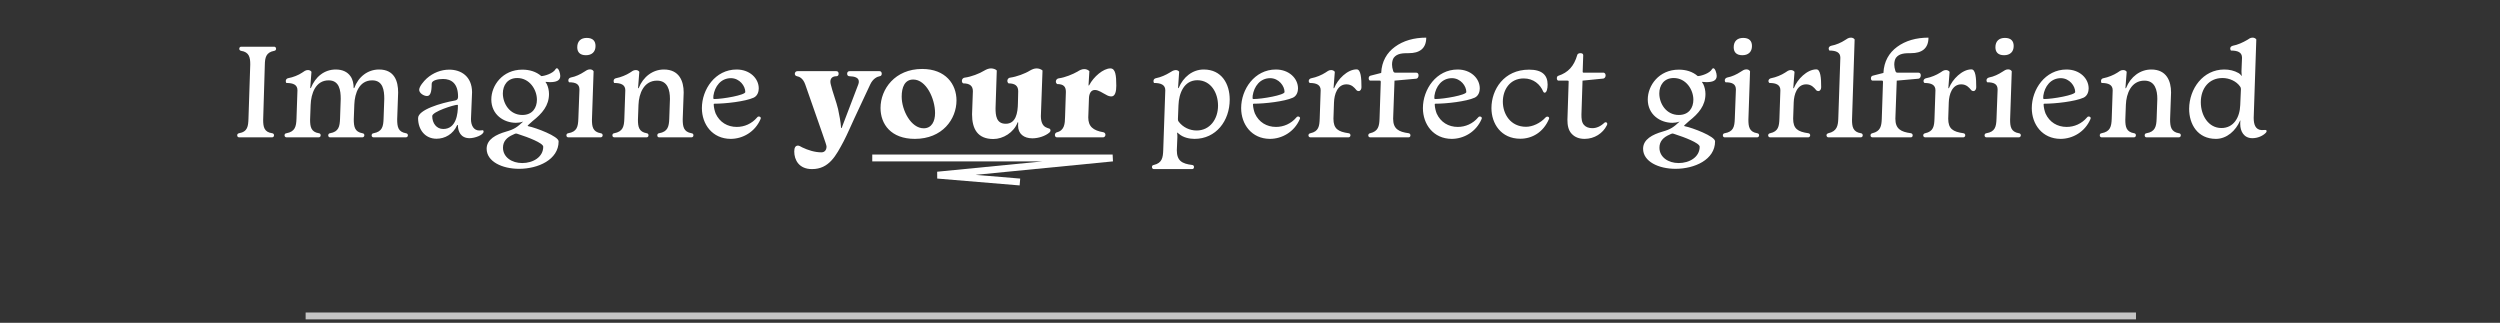
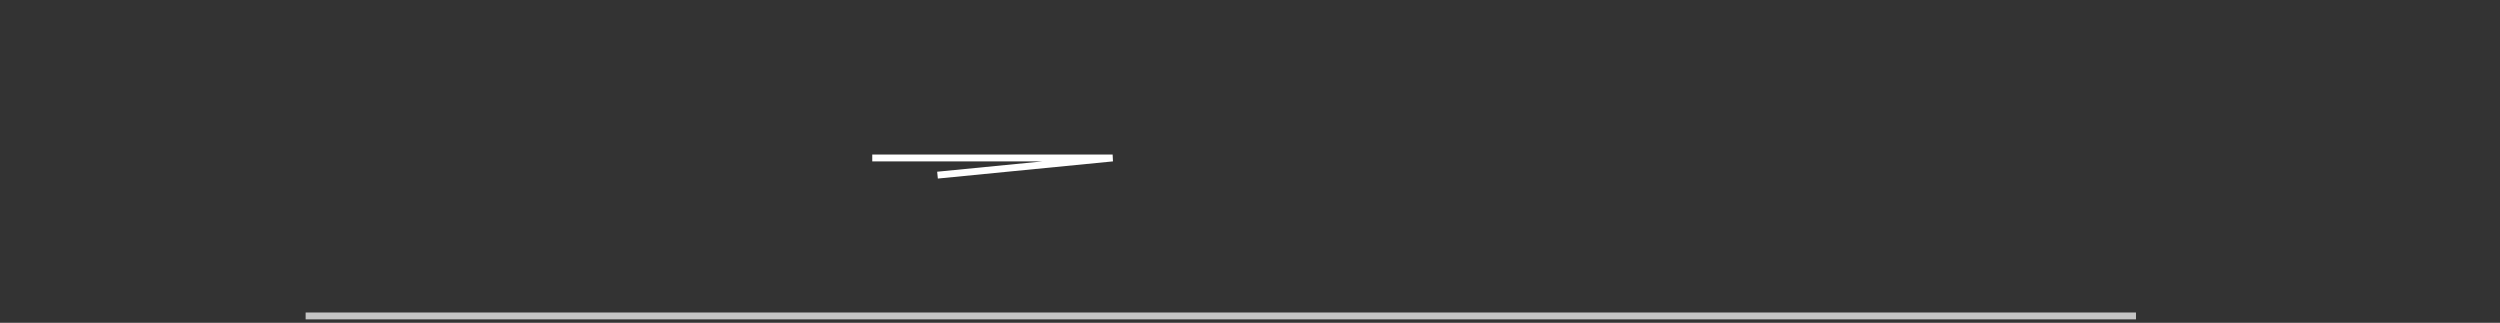
<svg xmlns="http://www.w3.org/2000/svg" width="364" height="47" viewBox="0 0 364 47" fill="none">
  <rect x="0" y="0" width="364" height="47" fill="#333333" stroke="none" />
-   <path d="M38.557 9.46L38.317 17.44C38.317 18.44 38.437 19.24 39.637 19.4C39.797 19.42 39.897 19.54 39.897 19.7C39.897 19.88 39.777 20 39.597 20H34.837C34.677 20 34.537 19.9 34.537 19.72C34.537 19.54 34.617 19.44 34.797 19.4C36.077 19.18 36.137 18.34 36.177 17.28L36.437 9.38C36.437 8.38 36.297 7.58 35.097 7.4C34.937 7.36 34.837 7.26 34.837 7.1C34.837 6.92 34.957 6.8 35.117 6.8H39.917C40.057 6.8 40.197 6.9 40.197 7.1C40.197 7.26 40.097 7.38 39.937 7.4C38.717 7.62 38.577 8.4 38.557 9.46ZM48.889 10.12C49.91 10.12 50.609 10.5 51.029 11.1C51.389 11.6 51.489 12.24 51.489 12.78C51.489 12.82 51.51 12.84 51.529 12.84C51.55 12.84 51.569 12.82 51.59 12.8C52.169 11.2 53.529 10.12 55.19 10.12C57.429 10.12 57.969 11.82 57.969 13.46L57.83 17.36C57.83 18.48 57.969 19.2 59.109 19.4C59.27 19.42 59.389 19.52 59.389 19.7C59.389 19.88 59.27 20 59.069 20H54.41C54.249 20 54.109 19.9 54.109 19.72C54.109 19.54 54.209 19.42 54.389 19.4C55.669 19.16 55.809 18.4 55.849 17.28L55.95 14.4C55.95 13.14 55.77 11.7 54.19 11.7C52.309 11.7 51.65 13.56 51.59 15.2L51.51 17.36C51.51 18.46 51.65 19.2 52.77 19.4C52.95 19.42 53.05 19.52 53.05 19.7C53.05 19.88 52.91 20 52.749 20H48.069C47.929 20 47.789 19.9 47.789 19.72C47.789 19.54 47.889 19.42 48.05 19.4C49.33 19.18 49.469 18.4 49.51 17.28L49.609 14.4C49.609 13.14 49.41 11.7 47.849 11.7C45.95 11.7 45.289 13.62 45.23 15.26L45.15 17.42C45.15 18.42 45.27 19.22 46.429 19.4C46.59 19.42 46.69 19.52 46.69 19.7C46.69 19.88 46.569 20 46.389 20H41.73C41.59 20 41.429 19.9 41.429 19.72C41.429 19.54 41.51 19.42 41.709 19.4C42.969 19.16 43.13 18.42 43.169 17.28L43.309 13.14C43.309 12.36 42.73 12.08 41.69 12.08C41.63 12 41.609 11.9 41.609 11.8C41.609 11.6 41.73 11.42 41.969 11.38C42.65 11.26 43.469 10.94 43.989 10.58C44.27 10.4 44.469 10.2 44.83 10.2C45.029 10.2 45.249 10.28 45.349 10.46L45.169 12.78C45.169 12.82 45.19 12.84 45.209 12.84C45.23 12.84 45.249 12.82 45.27 12.8C45.91 11.2 47.209 10.12 48.889 10.12ZM62.933 16.9C62.933 17.94 63.553 18.78 64.533 18.78C66.453 18.78 66.673 16.54 66.673 15.36C66.673 15.3 66.653 15.26 66.593 15.26C66.093 15.26 62.933 16.26 62.933 16.9ZM62.853 12.2C62.853 13.42 62.653 13.98 62.173 13.98C61.673 13.98 61.033 13.54 61.033 13.08C61.033 12.6 61.693 11.82 62.133 11.42C63.053 10.6 64.213 10.14 65.413 10.14C67.133 10.14 68.713 11.12 68.733 13.42L68.573 17.34C68.573 18.3 68.993 19 69.793 19C70.013 19 70.233 18.96 70.293 18.96C70.373 18.98 70.413 19.04 70.413 19.14C70.413 19.66 69.133 20.12 68.373 20.12C67.073 20.12 66.673 19.12 66.673 18.24C66.673 18.22 66.653 18.2 66.613 18.2C66.573 18.2 66.553 18.22 66.553 18.24C65.973 19.54 64.773 20.2 63.553 20.2C61.893 20.2 60.873 18.88 60.873 17.2C60.873 15.98 64.193 15 66.213 14.64C66.453 14.6 66.693 14.52 66.693 14.06C66.693 12.14 65.713 11.5 64.513 11.5C63.793 11.5 62.853 11.68 62.853 12.2ZM75.315 11.36C73.875 11.36 73.215 12.44 73.215 13.6C73.215 15.08 74.215 16.74 76.055 16.74C77.535 16.74 78.175 15.68 78.175 14.52C78.175 13.04 77.095 11.36 75.315 11.36ZM76.035 23.74C77.595 23.74 79.095 22.88 79.095 21.36C79.095 20.82 76.815 19.96 75.555 19.56C75.335 19.48 75.215 19.44 75.115 19.44C75.035 19.44 74.835 19.54 74.715 19.6C73.775 20 73.235 20.6 73.235 21.5C73.235 22.9 74.535 23.74 76.035 23.74ZM76.055 10.14C77.095 10.14 78.055 10.42 78.815 11.08C79.235 11.08 80.555 10.7 80.895 10.06C80.935 9.98 80.995 9.94 81.095 9.94C81.335 9.94 81.575 10.66 81.575 11.06C81.575 11.78 80.915 11.96 80.055 11.96L79.475 11.92C79.455 11.92 79.435 11.92 79.435 11.96C79.435 11.98 79.515 12.06 79.615 12.24C79.815 12.66 79.935 13.18 79.935 13.68C79.935 15.36 78.955 16.52 77.555 17.62C77.475 17.68 77.095 18.02 76.935 18.18C76.855 18.26 76.815 18.3 76.815 18.32C76.815 18.34 76.875 18.36 76.935 18.38C78.035 18.6 81.335 19.84 81.335 20.58C81.335 23.26 78.335 24.58 75.575 24.58C73.115 24.58 70.855 23.52 70.855 21.66C70.855 20.28 72.235 19.58 73.695 19.16C74.895 18.82 75.315 18.5 76.175 17.7C75.755 17.84 75.455 17.88 75.115 17.88C73.355 17.88 71.535 16.7 71.535 14.48C71.535 12.46 73.155 10.14 76.055 10.14ZM85.428 5.52C86.328 5.52 86.708 5.98 86.708 6.7C86.708 7.56 86.168 8.04 85.308 8.04C84.428 8.04 84.048 7.58 84.048 6.88C84.048 6 84.568 5.52 85.428 5.52ZM84.208 17.28L84.368 13.04C84.368 12.26 83.868 11.98 82.848 11.98C82.788 11.92 82.748 11.8 82.748 11.7C82.748 11.52 82.868 11.34 83.128 11.28C83.788 11.16 84.508 10.82 85.048 10.46C85.308 10.3 85.548 10.1 85.888 10.1C86.108 10.1 86.328 10.18 86.428 10.38L86.188 17.42C86.188 18.4 86.288 19.2 87.468 19.4C87.648 19.42 87.748 19.54 87.748 19.7C87.748 19.88 87.608 20 87.448 20H82.748C82.608 20 82.468 19.9 82.468 19.72C82.468 19.54 82.568 19.42 82.728 19.4C84.008 19.18 84.168 18.46 84.208 17.28ZM93.004 12.8C93.644 11.18 95.044 10.12 96.664 10.12C98.904 10.12 99.544 11.82 99.544 13.46L99.404 17.36C99.404 18.42 99.524 19.2 100.684 19.4C100.864 19.42 100.964 19.52 100.964 19.7C100.964 19.88 100.844 20 100.664 20H95.984C95.824 20 95.704 19.9 95.704 19.72C95.704 19.54 95.784 19.42 95.964 19.4C97.244 19.18 97.404 18.4 97.444 17.28L97.544 14.4C97.544 13.14 97.224 11.74 95.664 11.74C93.744 11.74 93.024 13.62 92.964 15.26L92.884 17.42C92.884 18.48 93.024 19.2 94.164 19.4C94.324 19.42 94.424 19.52 94.424 19.7C94.424 19.88 94.304 20 94.124 20H89.464C89.304 20 89.164 19.9 89.164 19.72C89.164 19.54 89.244 19.42 89.424 19.4C90.704 19.16 90.864 18.42 90.904 17.28L91.044 13.14C91.044 12.36 90.444 12.08 89.424 12.08C89.364 12 89.344 11.9 89.344 11.8C89.344 11.6 89.444 11.42 89.724 11.38C90.364 11.26 91.204 10.92 91.724 10.58C92.004 10.4 92.204 10.2 92.564 10.2C92.784 10.2 92.984 10.28 93.084 10.46L92.904 12.78C92.904 12.84 92.924 12.86 92.944 12.86C92.964 12.86 92.984 12.84 93.004 12.8ZM107.255 10.12C109.155 10.12 110.475 11.4 110.475 12.88C110.475 13.34 110.295 13.96 109.735 14.22C108.495 14.78 105.615 15.1 104.015 15.1C103.935 15.1 103.915 15.14 103.915 15.22C103.935 15.68 104.055 16.14 104.195 16.52C104.775 17.8 105.915 18.48 107.275 18.48C108.375 18.48 109.455 18.02 110.235 17.1C110.275 17.02 110.375 16.96 110.475 16.96C110.635 16.96 110.775 17.06 110.775 17.2C110.775 17.24 110.755 17.3 110.735 17.34C109.935 19.22 108.135 20.22 106.375 20.22C103.715 20.2 102.195 18.1 102.195 15.74C102.195 13.02 104.135 10.12 107.255 10.12ZM106.435 11.38C104.935 11.38 104.075 12.6 103.875 13.92C103.855 14.1 103.855 14.26 103.855 14.32C103.875 14.36 103.915 14.42 103.975 14.42C105.255 14.42 108.515 13.84 108.515 13.4C108.515 12.52 107.695 11.4 106.435 11.38ZM118.223 24.62C116.323 24.62 115.643 23.28 115.643 22.06C115.643 21.52 115.803 21.2 116.183 21.2C116.363 21.2 116.543 21.32 116.803 21.46C117.643 21.86 118.623 22.18 119.603 22.18C120.083 22.18 120.343 21.82 120.343 21.34C120.343 21.18 120.163 20.66 119.683 19.28L117.243 12.3C116.903 11.34 116.343 11.16 116.043 11.1C115.823 11.06 115.723 10.9 115.723 10.74C115.743 10.54 115.843 10.36 116.123 10.36H121.763C122.023 10.36 122.103 10.54 122.103 10.74C122.103 10.92 122.023 11.1 121.783 11.1C121.183 11.1 120.903 11.42 120.903 11.9C120.903 12.02 120.923 12.14 120.963 12.3C121.163 13.22 121.823 14.98 122.023 15.88C122.203 16.76 122.403 17.72 122.463 18.64H122.543L124.963 12.3C125.043 12.12 125.043 11.98 125.043 11.86C125.043 11.3 124.423 11.12 123.683 11.1C123.443 11.1 123.343 10.92 123.343 10.74C123.343 10.54 123.443 10.36 123.703 10.36H128.063C128.283 10.36 128.383 10.54 128.383 10.74C128.383 10.9 128.303 11.08 128.083 11.1C127.723 11.16 127.103 11.44 126.703 12.3L124.383 17.26C123.923 18.24 123.423 19.44 122.843 20.56C121.723 22.66 120.723 24.62 118.223 24.62ZM134.265 10.04C137.685 10.04 139.265 12.26 139.265 14.62C139.265 17.36 137.205 20.22 133.205 20.22C129.725 20.22 128.205 18.08 128.205 15.72C128.205 12.98 130.305 10.04 134.265 10.04ZM132.965 11.58C131.725 11.58 131.285 12.72 131.285 14.06C131.285 16.1 132.665 18.68 134.485 18.68C135.645 18.68 136.145 17.68 136.145 16.46C136.145 14.38 134.865 11.58 132.965 11.58ZM148.211 14.98L148.251 13.28C148.251 12.5 147.791 12.14 146.851 12.14C146.751 12.08 146.671 11.92 146.671 11.78C146.671 11.58 146.771 11.34 147.111 11.3C147.991 11.18 149.251 10.72 149.951 10.28C150.271 10.1 150.571 9.96 150.951 9.96C151.211 9.96 151.571 10.06 151.791 10.26L151.551 16.9C151.551 17.72 151.791 18.28 152.251 18.52C152.411 18.6 152.611 18.68 152.771 18.72C152.891 18.76 152.951 18.86 152.951 19C152.951 19.12 152.871 19.22 152.791 19.3C152.211 19.8 151.211 20.14 150.311 20.14C149.091 20.14 148.231 19.5 148.231 18.3C148.231 18.16 148.231 18.02 148.251 17.88C148.251 17.82 148.231 17.8 148.211 17.8C148.171 17.8 148.151 17.82 148.151 17.86C147.591 19.3 146.051 20.24 144.631 20.24C142.331 20.24 141.531 18.76 141.531 16.64L141.651 13.28C141.651 12.5 141.191 12.14 140.251 12.14C140.111 12.08 140.051 11.92 140.051 11.78C140.051 11.58 140.151 11.34 140.491 11.3C141.391 11.18 142.611 10.72 143.311 10.28C143.631 10.1 143.931 9.96 144.291 9.96C144.571 9.96 144.951 10.06 145.131 10.26L144.951 15.76C144.951 16.78 145.051 18.02 146.431 18.02C147.911 18.02 148.191 16.48 148.211 14.98ZM157.872 10.06C158.152 10.06 158.412 10.16 158.612 10.36L158.492 12.38C158.492 12.44 158.512 12.46 158.532 12.46C158.552 12.46 158.572 12.44 158.592 12.4C159.232 11.16 160.652 9.96 161.672 9.96C162.412 9.96 162.532 10.96 162.532 12.48C162.532 13.26 162.392 14.04 161.812 14.04C161.552 14.04 161.272 13.94 161.052 13.8C160.552 13.56 159.972 13.1 159.412 13.1C158.812 13.1 158.572 13.68 158.552 14.3L158.452 17.1C158.452 18.4 159.132 19 160.672 19.26C160.812 19.3 160.952 19.42 160.952 19.62C160.952 19.86 160.772 20 160.592 20H153.912C153.732 20 153.592 19.88 153.592 19.66C153.592 19.46 153.712 19.3 153.892 19.26C154.992 18.98 155.052 18 155.072 17.04L155.192 13.38C155.192 12.62 154.872 12.24 153.912 12.24C153.812 12.16 153.732 12.04 153.732 11.88C153.732 11.68 153.852 11.44 154.192 11.4C155.072 11.28 156.192 10.82 156.892 10.42C157.192 10.22 157.512 10.06 157.872 10.06ZM175.266 10.12C177.886 10.12 179.046 12.22 179.046 14.5C179.046 17.6 177.046 20.22 173.926 20.22C173.206 20.22 172.286 20.04 171.666 19.5C171.506 19.4 171.446 19.3 171.426 19.3C171.406 19.3 171.386 19.32 171.386 19.36C171.426 19.54 171.426 19.74 171.426 19.96L171.346 21.88C171.346 23.4 172.086 23.84 173.586 24.02C173.746 24.04 173.846 24.14 173.846 24.32C173.846 24.5 173.746 24.62 173.566 24.62H168.006C167.866 24.62 167.726 24.52 167.726 24.32C167.726 24.16 167.806 24.04 167.986 24.02C169.206 23.74 169.326 22.94 169.366 21.88L169.666 13.14C169.666 12.36 169.046 12.08 168.026 12.08C167.966 12 167.946 11.9 167.946 11.8C167.946 11.58 168.086 11.42 168.326 11.38C168.986 11.26 169.786 10.9 170.326 10.56C170.606 10.38 170.846 10.22 171.186 10.2C171.366 10.2 171.586 10.28 171.686 10.44L171.526 12.78C171.526 12.82 171.546 12.84 171.566 12.84C171.586 12.84 171.606 12.82 171.626 12.78C172.286 11.22 173.626 10.12 175.266 10.12ZM174.346 11.68C172.366 11.68 171.646 13.62 171.586 15.32L171.506 17.32C171.506 17.5 171.506 17.56 171.606 17.7C172.246 18.56 173.246 19 174.226 19C176.166 19 177.346 17.34 177.346 15.38C177.346 13.5 176.306 11.7 174.346 11.68ZM185.771 10.12C187.671 10.12 188.991 11.4 188.991 12.88C188.991 13.34 188.811 13.96 188.251 14.22C187.011 14.78 184.131 15.1 182.531 15.1C182.451 15.1 182.431 15.14 182.431 15.22C182.451 15.68 182.571 16.14 182.711 16.52C183.291 17.8 184.431 18.48 185.791 18.48C186.891 18.48 187.971 18.02 188.751 17.1C188.791 17.02 188.891 16.96 188.991 16.96C189.151 16.96 189.291 17.06 189.291 17.2C189.291 17.24 189.271 17.3 189.251 17.34C188.451 19.22 186.651 20.22 184.891 20.22C182.231 20.2 180.711 18.1 180.711 15.74C180.711 13.02 182.651 10.12 185.771 10.12ZM184.951 11.38C183.451 11.38 182.591 12.6 182.391 13.92C182.371 14.1 182.371 14.26 182.371 14.32C182.391 14.36 182.431 14.42 182.491 14.42C183.771 14.42 187.031 13.84 187.031 13.4C187.031 12.52 186.211 11.4 184.951 11.38ZM193.809 10.2C194.009 10.2 194.229 10.28 194.349 10.46L194.169 12.78C194.169 12.84 194.189 12.86 194.209 12.86C194.229 12.86 194.249 12.84 194.269 12.8C194.749 11.56 196.169 10.1 197.529 10.1C198.149 10.1 198.229 11.4 198.229 12.7C198.229 13 198.069 13.26 197.829 13.26C197.649 13.26 197.529 13.18 197.429 13.04C197.209 12.78 196.809 12.28 196.049 12.28C194.729 12.28 194.269 13.72 194.229 14.92L194.149 17.28C194.149 18.76 194.829 19.18 196.369 19.4C196.509 19.42 196.629 19.52 196.629 19.7C196.629 19.88 196.489 20 196.329 20H190.809C190.669 20 190.509 19.9 190.509 19.72C190.509 19.54 190.609 19.44 190.789 19.4C192.009 19.14 192.109 18.36 192.149 17.28L192.289 13.14C192.289 12.36 191.689 12.08 190.689 12.08C190.589 12 190.549 11.9 190.549 11.8C190.549 11.6 190.709 11.42 190.969 11.38C191.629 11.26 192.449 10.92 192.969 10.58C193.249 10.4 193.469 10.2 193.809 10.2ZM207.661 5.48C207.661 7.1 206.641 7.74 205.141 7.74C204.241 7.74 203.421 7.76 202.921 8.42C202.761 8.68 202.681 9 202.681 9.42C202.681 9.66 202.741 10.04 202.841 10.32C202.901 10.52 203.001 10.58 203.161 10.58H206.201C206.421 10.58 206.541 10.74 206.541 10.96C206.541 11.24 206.401 11.44 206.201 11.46L203.041 11.74L202.841 17.28C202.841 18.76 203.621 19.2 205.121 19.4C205.261 19.44 205.361 19.54 205.361 19.7C205.361 19.88 205.261 20 205.081 20H199.521C199.361 20 199.221 19.9 199.221 19.72C199.221 19.54 199.321 19.44 199.481 19.4C200.681 19.12 200.821 18.36 200.861 17.3L201.041 11.9C201.041 11.8 201.001 11.74 200.901 11.74H199.521C199.381 11.74 199.281 11.6 199.281 11.4C199.281 11.24 199.361 11.06 199.541 11.02C199.641 10.98 201.001 10.64 201.101 10.62C201.181 8.94 201.921 7.68 203.101 6.82C204.321 5.92 205.881 5.48 207.661 5.48ZM212.236 10.12C214.136 10.12 215.456 11.4 215.456 12.88C215.456 13.34 215.276 13.96 214.716 14.22C213.476 14.78 210.596 15.1 208.996 15.1C208.916 15.1 208.896 15.14 208.896 15.22C208.916 15.68 209.036 16.14 209.176 16.52C209.756 17.8 210.896 18.48 212.256 18.48C213.356 18.48 214.436 18.02 215.216 17.1C215.256 17.02 215.356 16.96 215.456 16.96C215.616 16.96 215.756 17.06 215.756 17.2C215.756 17.24 215.736 17.3 215.716 17.34C214.916 19.22 213.116 20.22 211.356 20.22C208.696 20.2 207.176 18.1 207.176 15.74C207.176 13.02 209.116 10.12 212.236 10.12ZM211.416 11.38C209.916 11.38 209.056 12.6 208.856 13.92C208.836 14.1 208.836 14.26 208.836 14.32C208.856 14.36 208.896 14.42 208.956 14.42C210.236 14.42 213.496 13.84 213.496 13.4C213.496 12.52 212.676 11.4 211.416 11.38ZM225.334 12.32C225.334 12.92 225.194 13.5 224.894 13.5C224.814 13.5 224.734 13.42 224.694 13.34C224.254 12.28 223.274 11.42 221.854 11.42C219.834 11.42 218.814 13.08 218.814 14.8C218.814 16.62 219.934 18.46 222.194 18.46C223.114 18.46 224.254 17.96 225.034 17.1C225.114 17.02 225.194 16.98 225.294 16.98C225.454 16.98 225.554 17.08 225.554 17.2C225.554 17.26 225.554 17.32 225.514 17.36C224.714 19.24 223.094 20.2 221.354 20.2C218.554 20.2 217.154 18 217.154 15.74C217.154 13.06 218.954 10.14 222.634 10.14C224.514 10.14 225.334 10.92 225.334 12.32ZM228.217 17.44L228.397 11.88C228.397 11.78 228.357 11.74 228.217 11.74H226.877C226.737 11.7 226.677 11.56 226.677 11.38C226.677 11.24 226.737 11.08 226.877 11.04C228.337 10.56 229.177 9.64 229.657 7.98C229.697 7.82 229.917 7.74 230.097 7.74C230.337 7.74 230.517 7.82 230.517 8.04L230.437 10.44C230.437 10.52 230.457 10.58 230.577 10.58H233.517C233.697 10.64 233.777 10.8 233.777 10.98C233.777 11.18 233.677 11.38 233.457 11.44L230.417 11.74L230.257 16.68C230.257 17.22 230.277 17.82 230.637 18.2C230.917 18.52 231.357 18.66 231.837 18.66C232.437 18.66 233.017 18.42 233.617 17.86C233.657 17.82 233.717 17.8 233.777 17.8C233.897 17.8 234.017 17.86 234.017 18.04C234.017 18.12 233.977 18.2 233.937 18.28C233.377 19.4 232.157 20.22 230.717 20.22C229.937 20.22 229.297 19.98 228.837 19.48C228.337 18.96 228.217 18.2 228.217 17.44ZM243.694 11.36C242.254 11.36 241.594 12.44 241.594 13.6C241.594 15.08 242.594 16.74 244.434 16.74C245.914 16.74 246.554 15.68 246.554 14.52C246.554 13.04 245.474 11.36 243.694 11.36ZM244.414 23.74C245.974 23.74 247.474 22.88 247.474 21.36C247.474 20.82 245.194 19.96 243.934 19.56C243.714 19.48 243.594 19.44 243.494 19.44C243.414 19.44 243.214 19.54 243.094 19.6C242.154 20 241.614 20.6 241.614 21.5C241.614 22.9 242.914 23.74 244.414 23.74ZM244.434 10.14C245.474 10.14 246.434 10.42 247.194 11.08C247.614 11.08 248.934 10.7 249.274 10.06C249.314 9.98 249.374 9.94 249.474 9.94C249.714 9.94 249.954 10.66 249.954 11.06C249.954 11.78 249.294 11.96 248.434 11.96L247.854 11.92C247.834 11.92 247.814 11.92 247.814 11.96C247.814 11.98 247.894 12.06 247.994 12.24C248.194 12.66 248.314 13.18 248.314 13.68C248.314 15.36 247.334 16.52 245.934 17.62C245.854 17.68 245.474 18.02 245.314 18.18C245.234 18.26 245.194 18.3 245.194 18.32C245.194 18.34 245.254 18.36 245.314 18.38C246.414 18.6 249.714 19.84 249.714 20.58C249.714 23.26 246.714 24.58 243.954 24.58C241.494 24.58 239.234 23.52 239.234 21.66C239.234 20.28 240.614 19.58 242.074 19.16C243.274 18.82 243.694 18.5 244.554 17.7C244.134 17.84 243.834 17.88 243.494 17.88C241.734 17.88 239.914 16.7 239.914 14.48C239.914 12.46 241.534 10.14 244.434 10.14ZM253.807 5.52C254.707 5.52 255.087 5.98 255.087 6.7C255.087 7.56 254.547 8.04 253.687 8.04C252.807 8.04 252.427 7.58 252.427 6.88C252.427 6 252.947 5.52 253.807 5.52ZM252.587 17.28L252.747 13.04C252.747 12.26 252.247 11.98 251.227 11.98C251.167 11.92 251.127 11.8 251.127 11.7C251.127 11.52 251.247 11.34 251.507 11.28C252.167 11.16 252.887 10.82 253.427 10.46C253.687 10.3 253.927 10.1 254.267 10.1C254.487 10.1 254.707 10.18 254.807 10.38L254.567 17.42C254.567 18.4 254.667 19.2 255.847 19.4C256.027 19.42 256.127 19.54 256.127 19.7C256.127 19.88 255.987 20 255.827 20H251.127C250.987 20 250.847 19.9 250.847 19.72C250.847 19.54 250.947 19.42 251.107 19.4C252.387 19.18 252.547 18.46 252.587 17.28ZM260.743 10.2C260.943 10.2 261.163 10.28 261.283 10.46L261.103 12.78C261.103 12.84 261.123 12.86 261.143 12.86C261.163 12.86 261.183 12.84 261.203 12.8C261.683 11.56 263.103 10.1 264.463 10.1C265.083 10.1 265.163 11.4 265.163 12.7C265.163 13 265.003 13.26 264.763 13.26C264.583 13.26 264.463 13.18 264.363 13.04C264.143 12.78 263.743 12.28 262.983 12.28C261.663 12.28 261.203 13.72 261.163 14.92L261.083 17.28C261.083 18.76 261.763 19.18 263.303 19.4C263.443 19.42 263.563 19.52 263.563 19.7C263.563 19.88 263.423 20 263.263 20H257.743C257.603 20 257.443 19.9 257.443 19.72C257.443 19.54 257.543 19.44 257.723 19.4C258.943 19.14 259.043 18.36 259.083 17.28L259.223 13.14C259.223 12.36 258.623 12.08 257.623 12.08C257.523 12 257.483 11.9 257.483 11.8C257.483 11.6 257.643 11.42 257.903 11.38C258.563 11.26 259.383 10.92 259.903 10.58C260.183 10.4 260.403 10.2 260.743 10.2ZM270.034 5.74L269.654 17.44C269.654 18.42 269.774 19.22 270.954 19.4C271.114 19.42 271.214 19.54 271.214 19.7C271.214 19.88 271.094 20 270.914 20H266.214C266.094 20 265.954 19.9 265.934 19.72C265.934 19.54 266.034 19.46 266.194 19.4C267.474 19.12 267.614 18.28 267.654 17.3L267.954 8.4C267.954 7.64 267.374 7.36 266.354 7.36C266.294 7.28 266.254 7.16 266.254 7.06C266.254 6.88 266.394 6.72 266.634 6.66C267.314 6.54 268.094 6.2 268.634 5.84C268.914 5.66 269.134 5.48 269.494 5.48C269.694 5.48 269.914 5.56 270.034 5.74ZM280.786 5.48C280.786 7.1 279.766 7.74 278.266 7.74C277.366 7.74 276.546 7.76 276.046 8.42C275.886 8.68 275.806 9 275.806 9.42C275.806 9.66 275.866 10.04 275.966 10.32C276.026 10.52 276.126 10.58 276.286 10.58H279.326C279.546 10.58 279.666 10.74 279.666 10.96C279.666 11.24 279.526 11.44 279.326 11.46L276.166 11.74L275.966 17.28C275.966 18.76 276.746 19.2 278.246 19.4C278.386 19.44 278.486 19.54 278.486 19.7C278.486 19.88 278.386 20 278.206 20H272.646C272.486 20 272.346 19.9 272.346 19.72C272.346 19.54 272.446 19.44 272.606 19.4C273.806 19.12 273.946 18.36 273.986 17.3L274.166 11.9C274.166 11.8 274.126 11.74 274.026 11.74H272.646C272.506 11.74 272.406 11.6 272.406 11.4C272.406 11.24 272.486 11.06 272.666 11.02C272.766 10.98 274.126 10.64 274.226 10.62C274.306 8.94 275.046 7.68 276.226 6.82C277.446 5.92 279.006 5.48 280.786 5.48ZM283.321 10.2C283.521 10.2 283.741 10.28 283.861 10.46L283.681 12.78C283.681 12.84 283.701 12.86 283.721 12.86C283.741 12.86 283.761 12.84 283.781 12.8C284.261 11.56 285.681 10.1 287.041 10.1C287.661 10.1 287.741 11.4 287.741 12.7C287.741 13 287.581 13.26 287.341 13.26C287.161 13.26 287.041 13.18 286.941 13.04C286.721 12.78 286.321 12.28 285.561 12.28C284.241 12.28 283.781 13.72 283.741 14.92L283.661 17.28C283.661 18.76 284.341 19.18 285.881 19.4C286.021 19.42 286.141 19.52 286.141 19.7C286.141 19.88 286.001 20 285.841 20H280.321C280.181 20 280.021 19.9 280.021 19.72C280.021 19.54 280.121 19.44 280.301 19.4C281.521 19.14 281.621 18.36 281.661 17.28L281.801 13.14C281.801 12.36 281.201 12.08 280.201 12.08C280.101 12 280.061 11.9 280.061 11.8C280.061 11.6 280.221 11.42 280.481 11.38C281.141 11.26 281.961 10.92 282.481 10.58C282.761 10.4 282.981 10.2 283.321 10.2ZM291.912 5.52C292.812 5.52 293.192 5.98 293.192 6.7C293.192 7.56 292.652 8.04 291.792 8.04C290.912 8.04 290.532 7.58 290.532 6.88C290.532 6 291.052 5.52 291.912 5.52ZM290.692 17.28L290.852 13.04C290.852 12.26 290.352 11.98 289.332 11.98C289.272 11.92 289.232 11.8 289.232 11.7C289.232 11.52 289.352 11.34 289.612 11.28C290.272 11.16 290.992 10.82 291.532 10.46C291.792 10.3 292.032 10.1 292.372 10.1C292.592 10.1 292.812 10.18 292.912 10.38L292.672 17.42C292.672 18.4 292.772 19.2 293.952 19.4C294.132 19.42 294.232 19.54 294.232 19.7C294.232 19.88 294.092 20 293.932 20H289.232C289.092 20 288.952 19.9 288.952 19.72C288.952 19.54 289.052 19.42 289.212 19.4C290.492 19.18 290.652 18.46 290.692 17.28ZM300.888 10.12C302.788 10.12 304.108 11.4 304.108 12.88C304.108 13.34 303.928 13.96 303.368 14.22C302.128 14.78 299.248 15.1 297.648 15.1C297.568 15.1 297.548 15.14 297.548 15.22C297.568 15.68 297.688 16.14 297.828 16.52C298.408 17.8 299.548 18.48 300.908 18.48C302.008 18.48 303.088 18.02 303.868 17.1C303.908 17.02 304.008 16.96 304.108 16.96C304.268 16.96 304.408 17.06 304.408 17.2C304.408 17.24 304.388 17.3 304.368 17.34C303.568 19.22 301.768 20.22 300.008 20.22C297.348 20.2 295.828 18.1 295.828 15.74C295.828 13.02 297.768 10.12 300.888 10.12ZM300.068 11.38C298.568 11.38 297.708 12.6 297.508 13.92C297.488 14.1 297.488 14.26 297.488 14.32C297.508 14.36 297.548 14.42 297.608 14.42C298.888 14.42 302.148 13.84 302.148 13.4C302.148 12.52 301.328 11.4 300.068 11.38ZM309.566 12.8C310.206 11.18 311.606 10.12 313.226 10.12C315.466 10.12 316.106 11.82 316.106 13.46L315.966 17.36C315.966 18.42 316.086 19.2 317.246 19.4C317.426 19.42 317.526 19.52 317.526 19.7C317.526 19.88 317.406 20 317.226 20H312.546C312.386 20 312.266 19.9 312.266 19.72C312.266 19.54 312.346 19.42 312.526 19.4C313.806 19.18 313.966 18.4 314.006 17.28L314.106 14.4C314.106 13.14 313.786 11.74 312.226 11.74C310.306 11.74 309.586 13.62 309.526 15.26L309.446 17.42C309.446 18.48 309.586 19.2 310.726 19.4C310.886 19.42 310.986 19.52 310.986 19.7C310.986 19.88 310.866 20 310.686 20H306.026C305.866 20 305.726 19.9 305.726 19.72C305.726 19.54 305.806 19.42 305.986 19.4C307.266 19.16 307.426 18.42 307.466 17.28L307.606 13.14C307.606 12.36 307.006 12.08 305.986 12.08C305.926 12 305.906 11.9 305.906 11.8C305.906 11.6 306.006 11.42 306.286 11.38C306.926 11.26 307.766 10.92 308.286 10.58C308.566 10.4 308.766 10.2 309.126 10.2C309.346 10.2 309.546 10.28 309.646 10.46L309.466 12.78C309.466 12.84 309.486 12.86 309.506 12.86C309.526 12.86 309.546 12.84 309.566 12.8ZM323.598 11.36C321.598 11.36 320.438 12.9 320.438 14.88C320.438 16.82 321.558 18.64 323.438 18.64C325.238 18.64 326.118 17.08 326.178 15.3L326.278 12.98C326.278 12.82 326.258 12.74 326.158 12.6C325.638 11.84 324.618 11.36 323.598 11.36ZM323.858 10.12C324.598 10.12 325.298 10.28 325.938 10.64C326.078 10.72 326.218 10.84 326.318 10.98C326.358 11.04 326.358 11.06 326.378 11.06C326.398 11.06 326.398 11.04 326.398 10.98C326.398 10.94 326.358 10.66 326.358 10.4L326.438 8.4C326.438 7.58 325.758 7.36 324.818 7.36C324.758 7.26 324.718 7.16 324.718 7.06C324.718 6.88 324.858 6.72 325.098 6.66C325.778 6.54 326.578 6.18 327.218 5.8C327.458 5.64 327.658 5.48 327.978 5.48C328.178 5.48 328.398 5.56 328.518 5.74L328.138 17.16C328.138 18.14 328.398 18.88 329.278 18.94C329.538 18.94 329.678 18.92 329.798 18.92C329.978 18.92 330.018 19 330.018 19.08C330.018 19.2 329.958 19.28 329.878 19.36C329.458 19.78 328.738 20.12 327.938 20.12C326.698 20.12 326.178 19.1 326.178 18.08C326.178 17.92 326.178 17.74 326.198 17.62C326.198 17.56 326.198 17.54 326.178 17.54C326.158 17.54 326.158 17.56 326.138 17.6C325.538 19 324.238 20.22 322.638 20.22C319.978 20.22 318.738 18.1 318.738 15.84C318.758 12.92 320.758 10.12 323.858 10.12Z" fill="white" />
-   <path d="M127 23H162L136.5 25.5L148.5 26.5" stroke="white" />
+   <path d="M127 23H162L136.5 25.5" stroke="white" />
  <path d="M44.5 46H311" stroke="white" stroke-opacity="0.71" />
</svg>